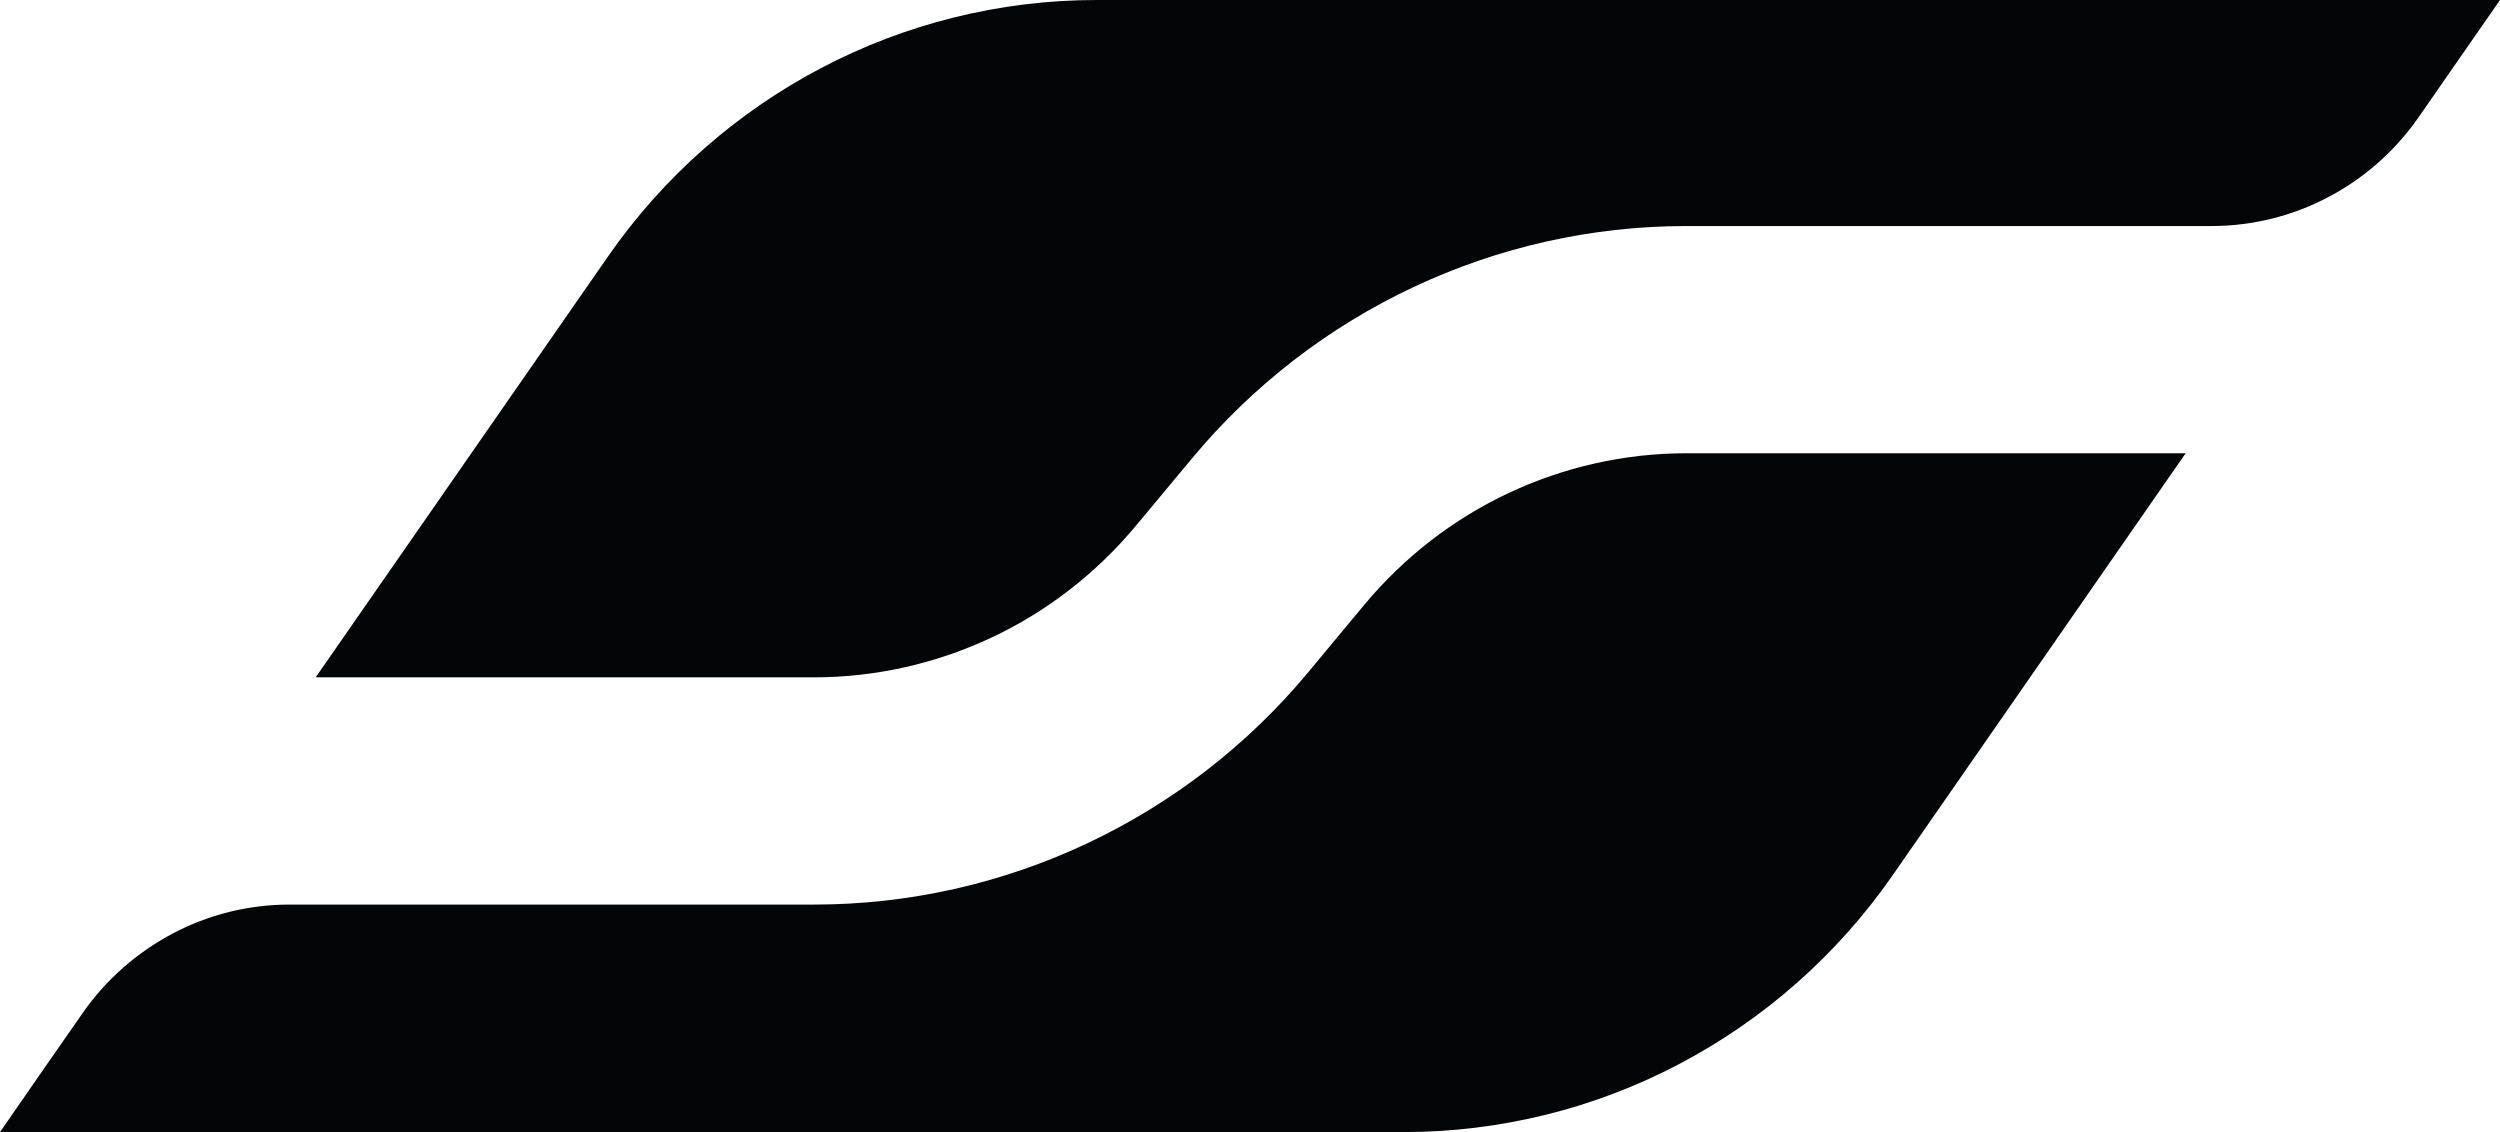
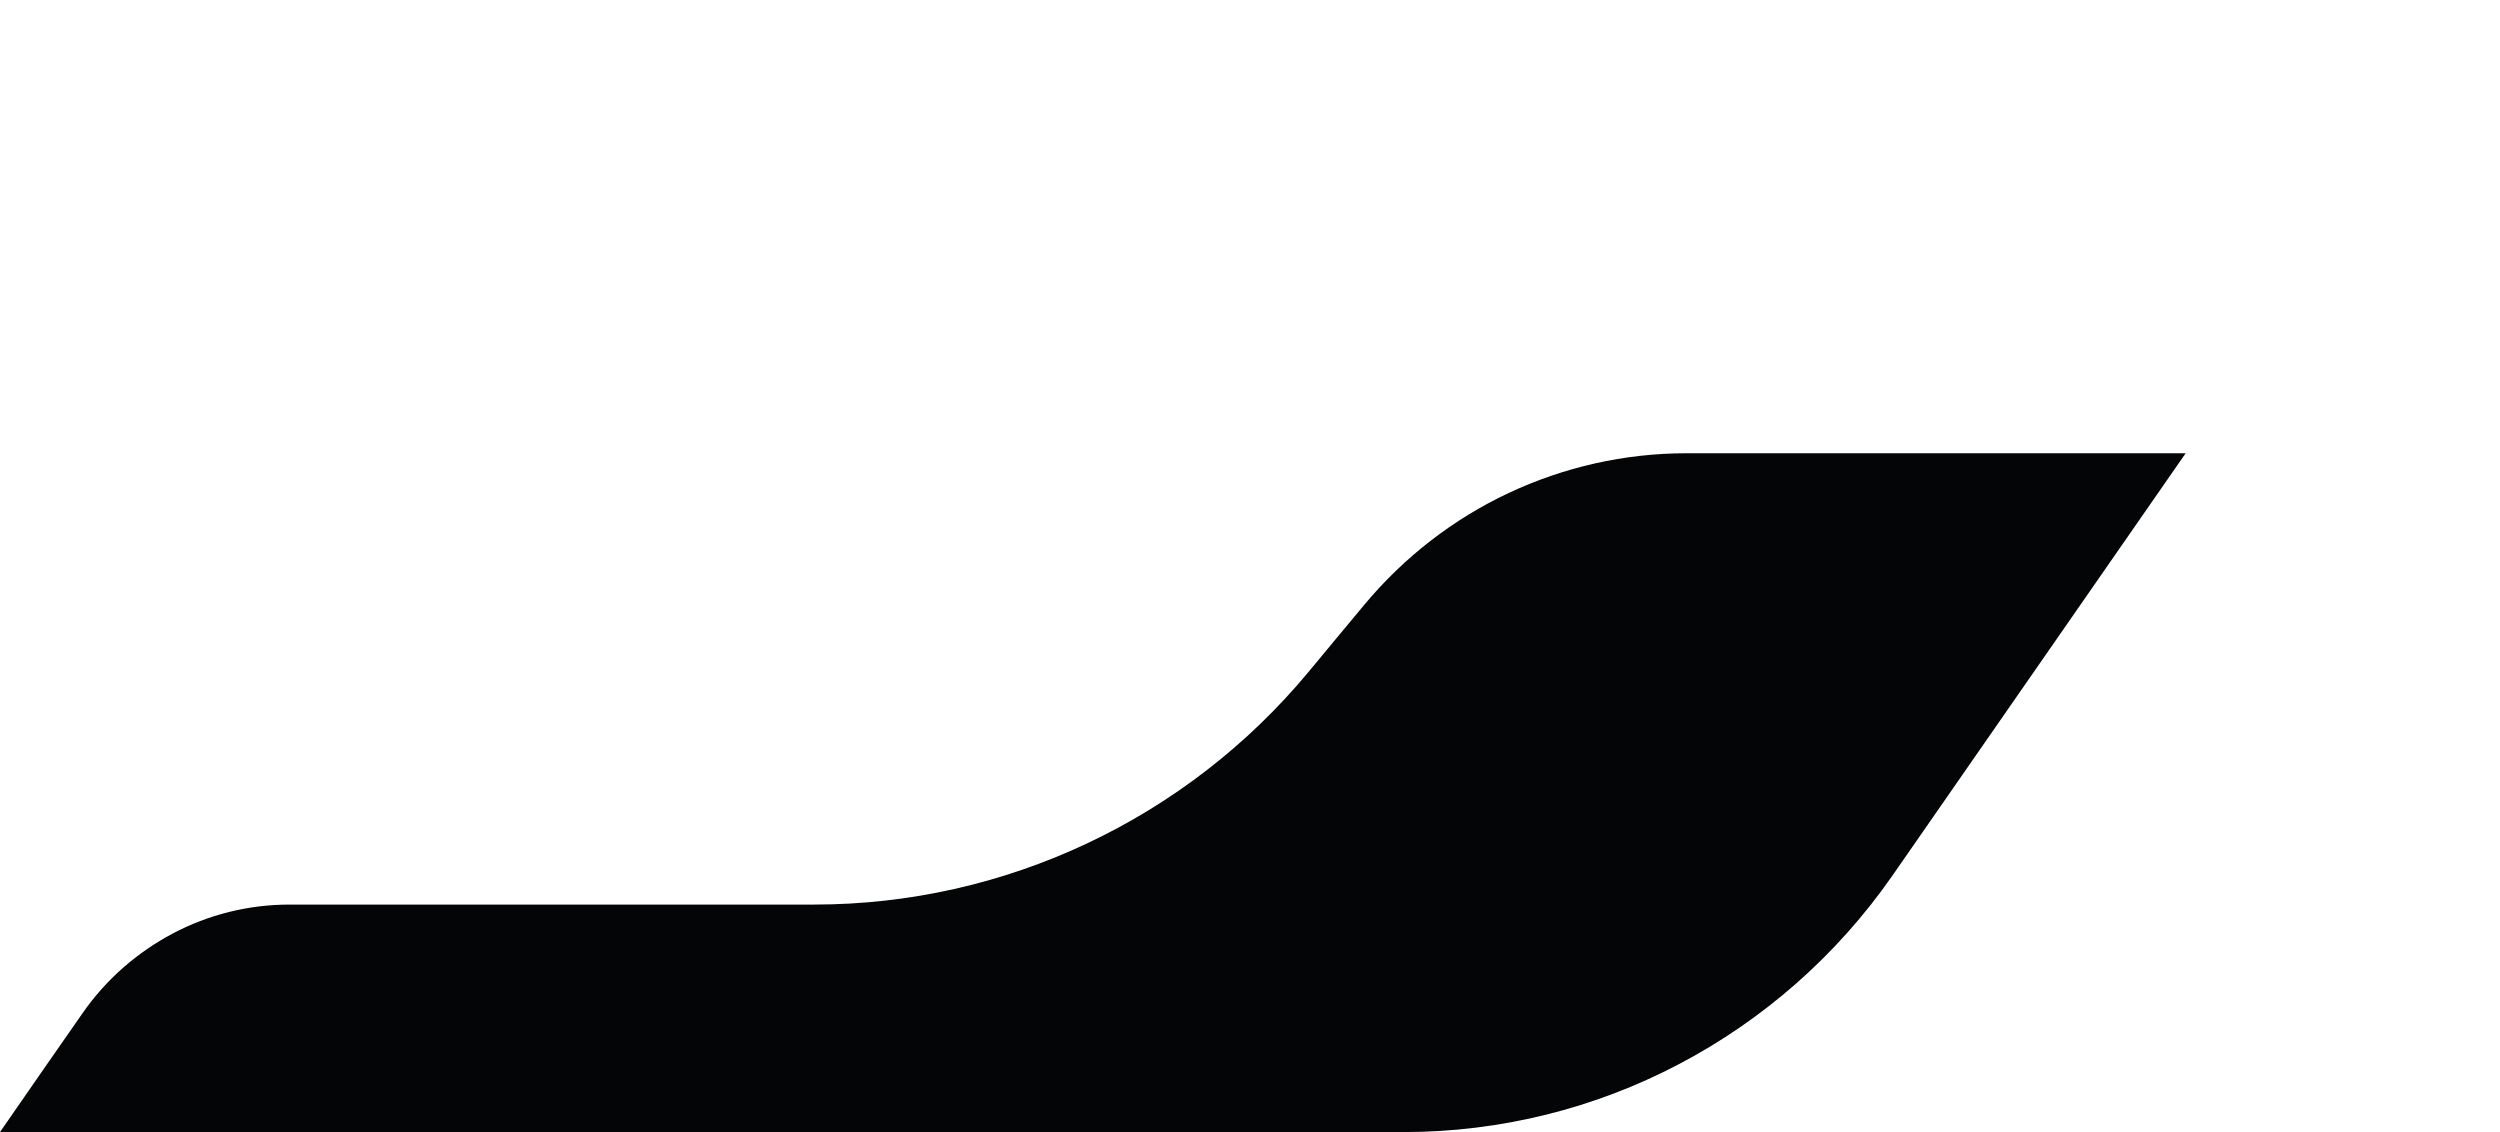
<svg xmlns="http://www.w3.org/2000/svg" width="53" height="24" viewBox="0 0 53 24" fill="none">
-   <path d="M17.251 14.36C18.567 14.36 19.852 14.065 21.017 13.518C22.183 12.971 23.23 12.166 24.078 11.15L25.268 9.721C26.568 8.157 28.177 6.927 29.968 6.085C31.759 5.243 33.728 4.792 35.75 4.792H46.882C47.757 4.792 48.605 4.577 49.357 4.18C50.112 3.785 50.772 3.207 51.274 2.486L53 0H23.252C21.187 0 19.187 0.507 17.409 1.442C15.63 2.377 14.071 3.735 12.887 5.441L6.692 14.36H17.251Z" fill="#030506" />
  <path d="M35.752 9.609C34.436 9.609 33.151 9.904 31.985 10.451C30.82 10.998 29.773 11.803 28.925 12.819L28.33 13.534L27.738 14.248C26.438 15.812 24.829 17.042 23.038 17.884C21.248 18.726 19.278 19.177 17.256 19.177H6.139C5.264 19.177 4.417 19.391 3.665 19.789C2.913 20.187 2.25 20.759 1.748 21.483L0.872 22.741L0 24H29.754C31.819 24 33.819 23.494 35.598 22.558C37.376 21.623 38.936 20.265 40.122 18.559L46.336 9.609H35.752Z" fill="#030506" />
</svg>